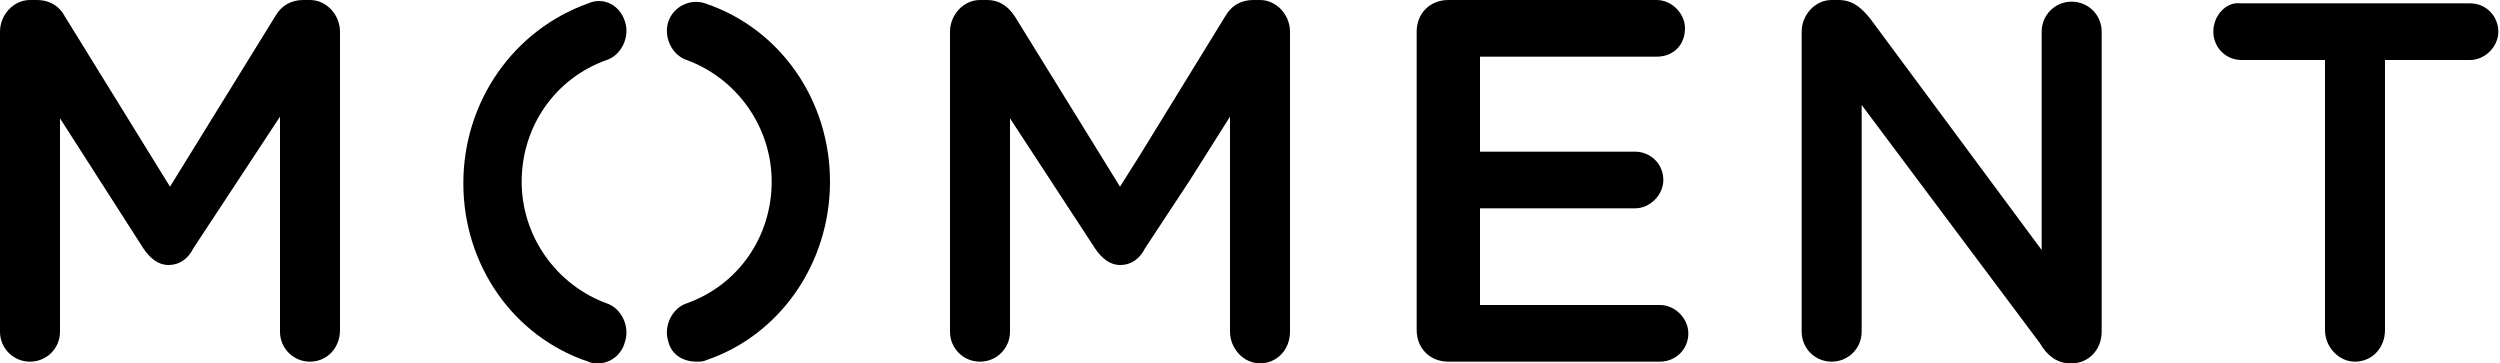
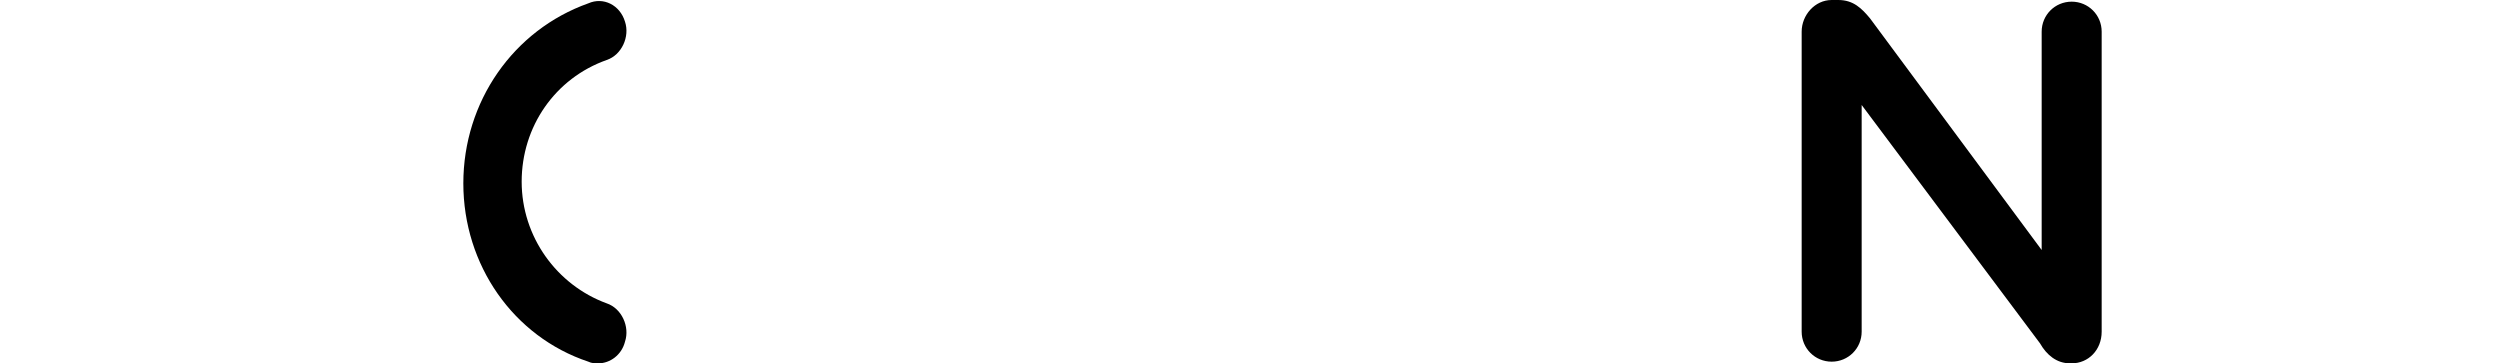
<svg xmlns="http://www.w3.org/2000/svg" version="1.1" id="Layer_1" x="0px" y="0px" viewBox="0 0 150 21.8" style="enable-background:new 0 0 150 21.8;" xml:space="preserve">
  <style type="text/css">
	.st0{fill-rule:evenodd;clip-rule:evenodd;}
</style>
  <g>
-     <path class="st0" d="M101.1,1.7c0-0.9-0.8-1.7-1.7-1.7H86.9C85.8,0,85,0.8,85,1.9v17.9c0,1.1,0.8,1.9,1.9,1.9h12.7   c0.9,0,1.7-0.7,1.7-1.7c0-0.9-0.8-1.7-1.7-1.7H88.8v-5.8h9.3c0.9,0,1.7-0.8,1.7-1.7c0-1-0.8-1.7-1.7-1.7h-9.3V3.4h10.6   C100.4,3.4,101.1,2.7,101.1,1.7" />
    <path class="st0" d="M124.2,21.8h0.1c1,0,1.8-0.8,1.8-1.9v-18c0-1-0.8-1.8-1.8-1.8c-1,0-1.8,0.8-1.8,1.8V15L112.2,1.1   c-0.5-0.6-1-1.1-1.9-1.1h-0.4c-1,0-1.8,0.9-1.8,1.9v18c0,1,0.8,1.8,1.8,1.8c1,0,1.8-0.8,1.8-1.8V6.3l10.7,14.3   C122.8,21.3,123.4,21.8,124.2,21.8" />
-     <path class="st0" d="M132.8,1.9c0,0.9,0.7,1.7,1.7,1.7h5v16.2c0,1,0.8,1.9,1.8,1.9c1,0,1.8-0.8,1.8-1.9V3.6h5.1   c0.9,0,1.7-0.8,1.7-1.7s-0.7-1.7-1.7-1.7h-13.8C133.6,0.1,132.8,0.9,132.8,1.9z" />
-     <path class="st0" d="M18.6,21.7c1,0,1.8-0.8,1.8-1.9V1.9c0-1-0.8-1.9-1.8-1.9h-0.4c-0.7,0-1.3,0.3-1.7,1l-6.3,10.2L3.9,1   C3.6,0.4,3,0,2.2,0H1.8C0.8,0,0,0.9,0,1.9v18c0,1,0.8,1.8,1.8,1.8c1,0,1.8-0.8,1.8-1.8V7.1l5,7.8c0.4,0.6,0.9,1,1.5,1   c0.7,0,1.2-0.4,1.5-1L16.8,7v12.9C16.8,20.9,17.6,21.7,18.6,21.7" />
-     <path class="st0" d="M73.8,19.9c0,1,0.8,1.9,1.8,1.9c1,0,1.8-0.8,1.8-1.9V1.9c0-1-0.8-1.9-1.8-1.9h-0.4c-0.7,0-1.3,0.3-1.7,1   l-5.1,8.3l-1.2,1.9L60.9,1c-0.4-0.6-0.9-1-1.7-1h-0.4c-1,0-1.8,0.9-1.8,1.9v18c0,1,0.8,1.8,1.8,1.8c1,0,1.8-0.8,1.8-1.8V7.1   l5.1,7.8c0.4,0.6,0.9,1,1.5,1c0.7,0,1.2-0.4,1.5-1l2.7-4.1L73.8,7V19.9" />
    <path class="st0" d="M37.5,20.5c0.3-0.9-0.2-2-1.1-2.3c-3-1.1-5.1-4-5.1-7.3c0-3.3,2-6.2,5.1-7.3c0.9-0.3,1.4-1.4,1.1-2.3   c-0.3-1-1.3-1.5-2.2-1.1c-4.5,1.6-7.5,5.9-7.5,10.8c0,4.9,3,9.2,7.5,10.7c0.2,0.1,0.4,0.1,0.6,0.1C36.6,21.8,37.3,21.3,37.5,20.5" />
-     <path class="st0" d="M49.8,10.9c0-4.9-3-9.2-7.5-10.7c-0.9-0.3-1.9,0.2-2.2,1.1c-0.3,0.9,0.2,2,1.1,2.3c3,1.1,5.1,4,5.1,7.3   c0,3.3-2,6.2-5.1,7.3c-0.9,0.3-1.4,1.4-1.1,2.3c0.2,0.8,0.9,1.2,1.7,1.2c0.2,0,0.4,0,0.6-0.1C46.8,20.1,49.8,15.8,49.8,10.9" />
  </g>
</svg>